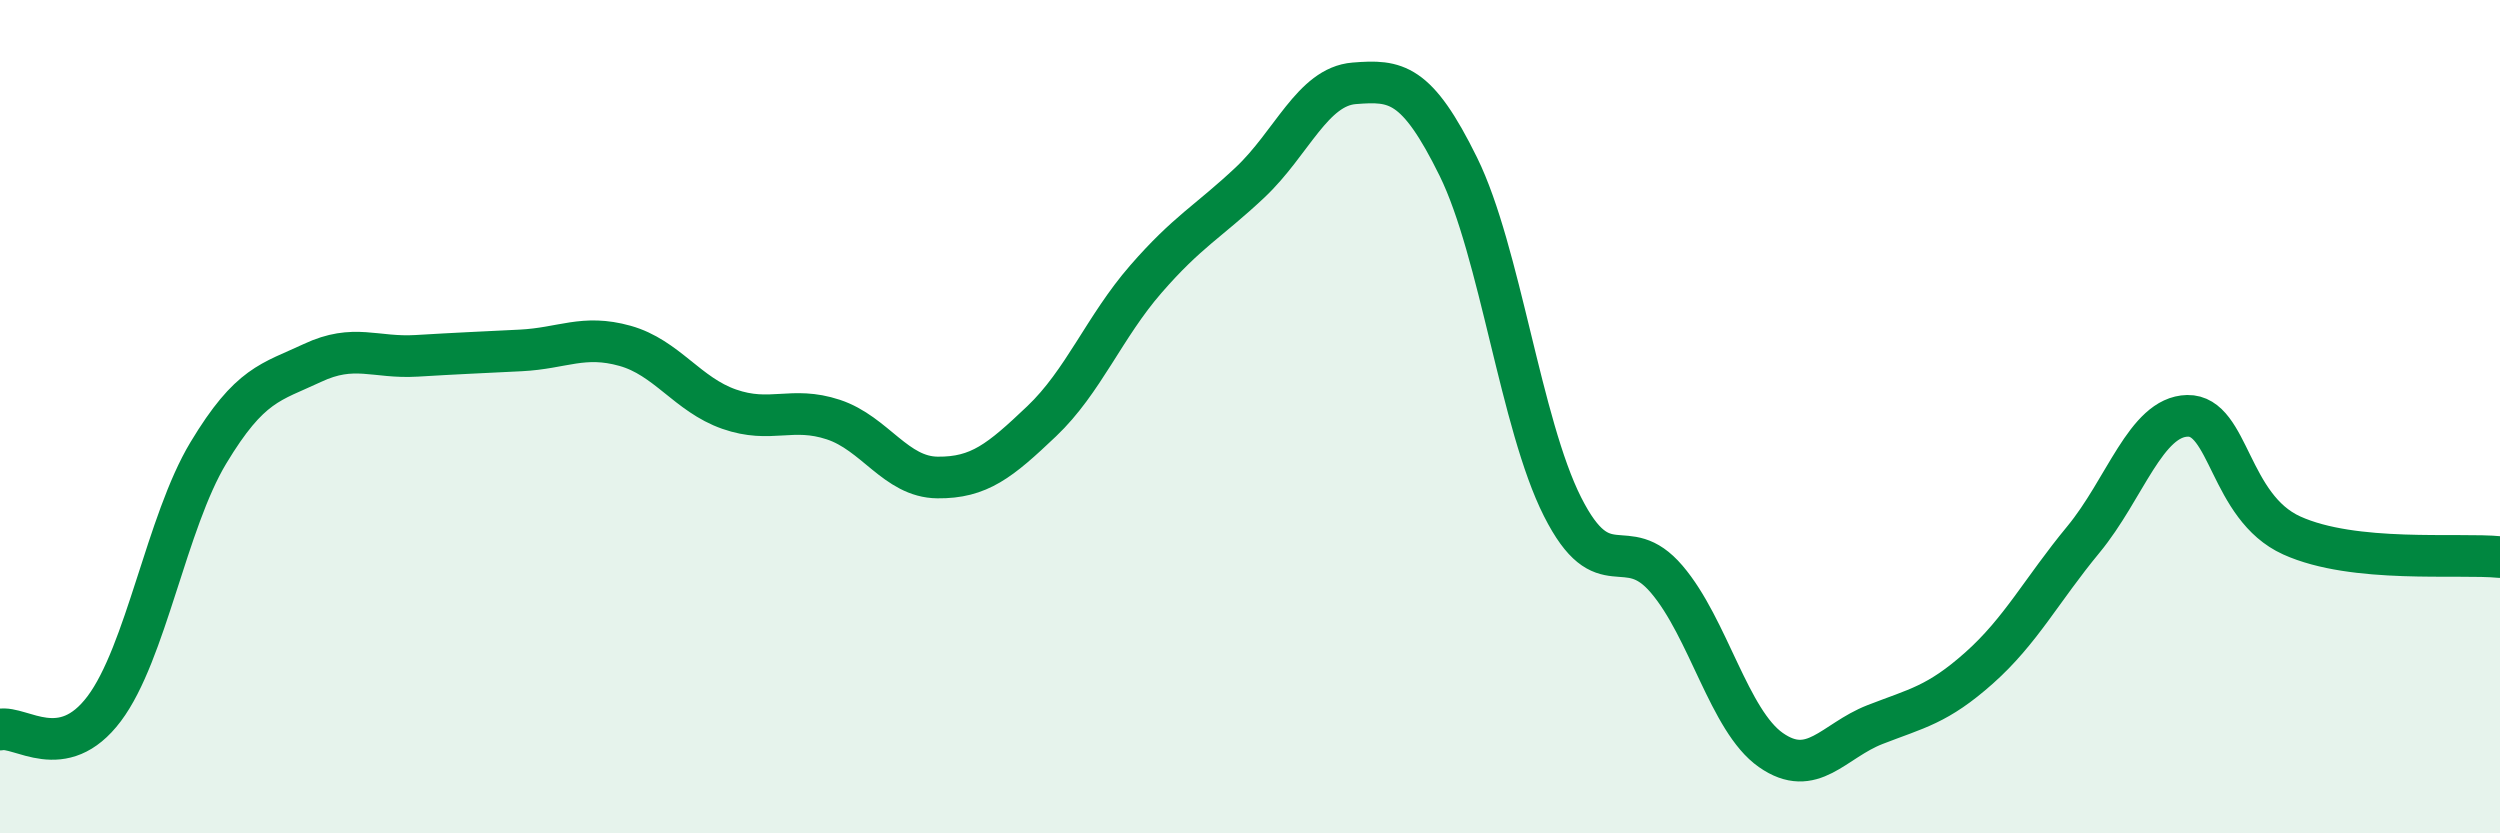
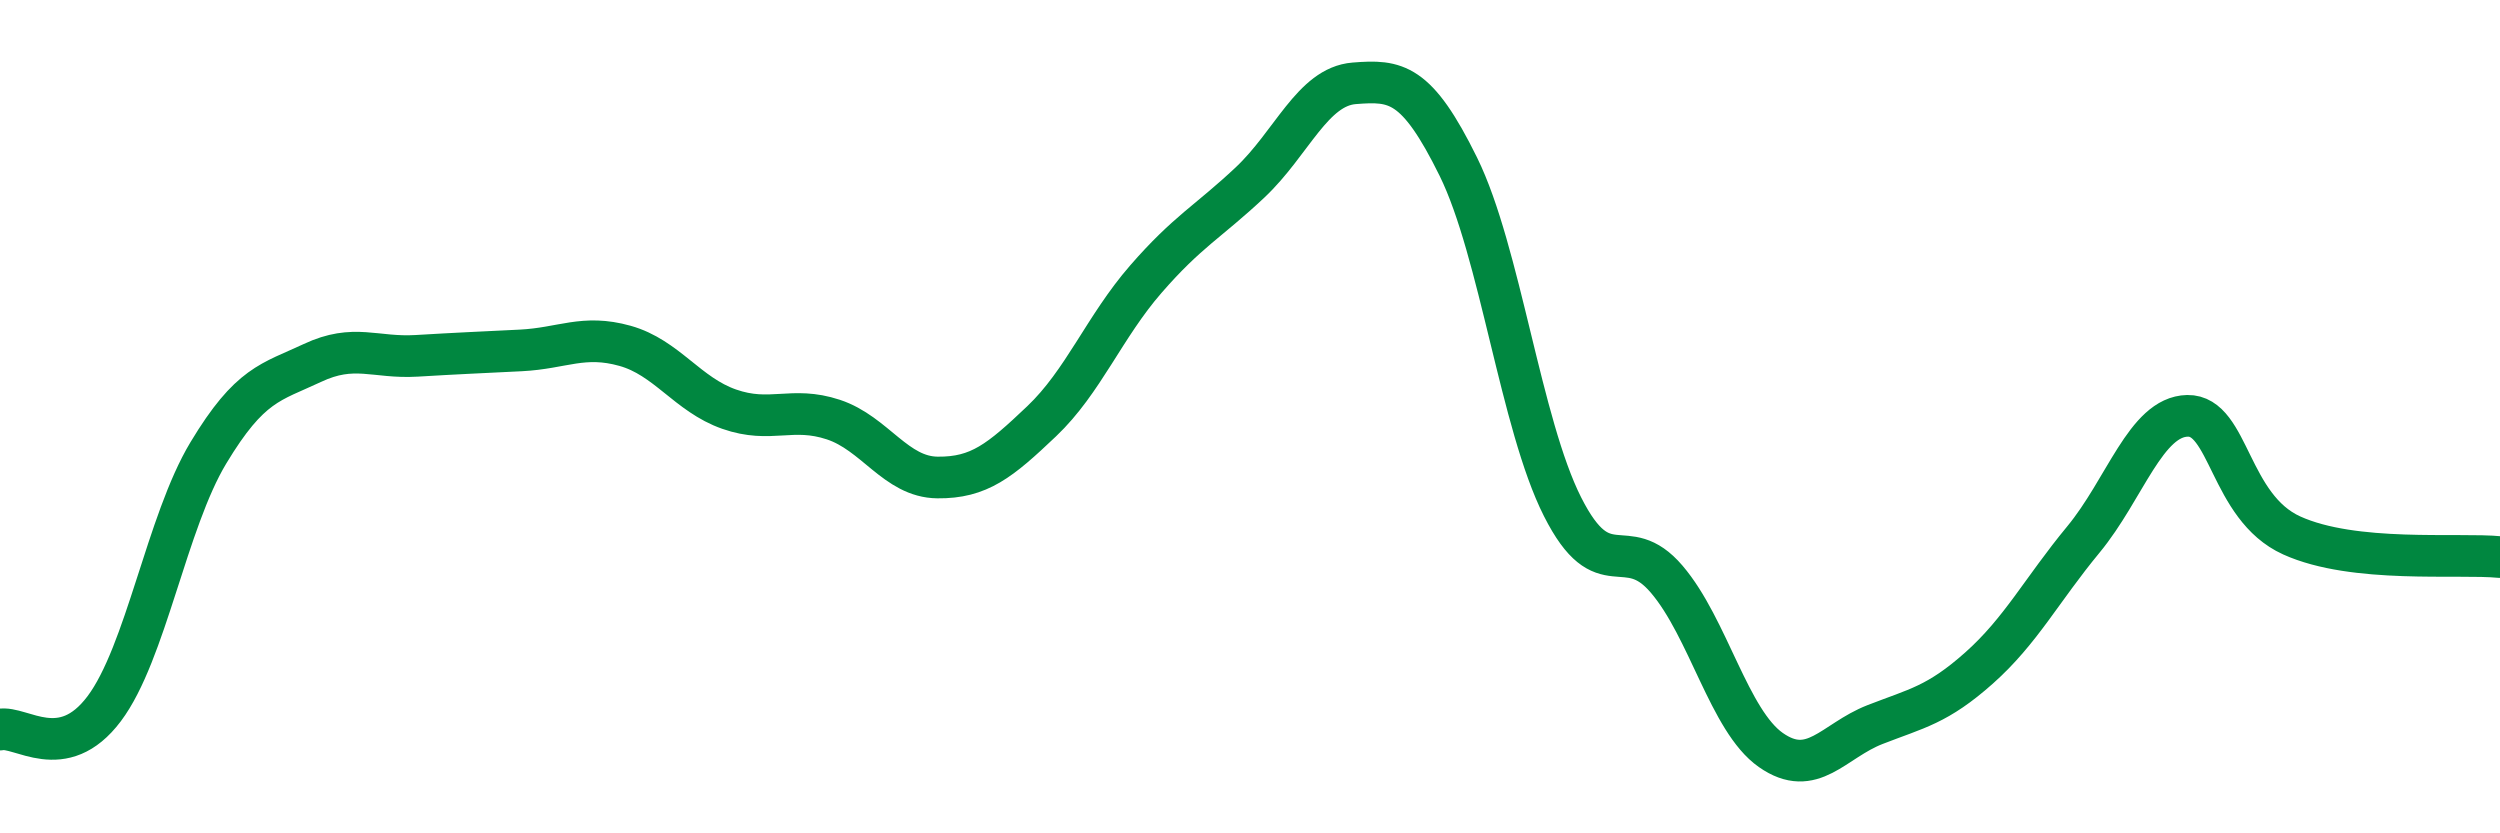
<svg xmlns="http://www.w3.org/2000/svg" width="60" height="20" viewBox="0 0 60 20">
-   <path d="M 0,17.51 C 0.5,17.41 1.5,18.34 2.5,17.01 C 3.5,15.68 4,12.53 5,10.87 C 6,9.21 6.5,9.18 7.5,8.71 C 8.5,8.24 9,8.6 10,8.54 C 11,8.48 11.5,8.46 12.5,8.41 C 13.5,8.36 14,8.02 15,8.3 C 16,8.58 16.5,9.47 17.5,9.82 C 18.5,10.17 19,9.74 20,10.07 C 21,10.4 21.5,11.45 22.5,11.46 C 23.5,11.47 24,11.06 25,10.11 C 26,9.16 26.5,7.85 27.5,6.7 C 28.5,5.55 29,5.32 30,4.38 C 31,3.44 31.5,2.08 32.5,2 C 33.5,1.92 34,1.97 35,4 C 36,6.03 36.5,10.18 37.5,12.16 C 38.5,14.14 39,12.73 40,13.9 C 41,15.07 41.5,17.3 42.5,18 C 43.5,18.7 44,17.78 45,17.39 C 46,17 46.5,16.92 47.5,16.03 C 48.5,15.14 49,14.16 50,12.95 C 51,11.74 51.5,10 52.5,9.98 C 53.5,9.96 53.5,12.17 55,12.85 C 56.5,13.53 59,13.27 60,13.37L60 20L0 20Z" fill="#008740" opacity="0.1" stroke-linecap="round" stroke-linejoin="round" />
  <path d="M 0,17.51 C 0.5,17.41 1.5,18.34 2.5,17.01 C 3.5,15.68 4,12.53 5,10.87 C 6,9.21 6.5,9.18 7.5,8.71 C 8.5,8.24 9,8.6 10,8.54 C 11,8.48 11.5,8.46 12.5,8.41 C 13.5,8.36 14,8.02 15,8.3 C 16,8.58 16.5,9.47 17.5,9.82 C 18.5,10.17 19,9.74 20,10.07 C 21,10.4 21.5,11.45 22.5,11.46 C 23.5,11.47 24,11.06 25,10.11 C 26,9.16 26.5,7.85 27.5,6.7 C 28.5,5.55 29,5.32 30,4.38 C 31,3.44 31.5,2.08 32.5,2 C 33.5,1.92 34,1.97 35,4 C 36,6.03 36.5,10.18 37.5,12.16 C 38.5,14.14 39,12.73 40,13.9 C 41,15.07 41.5,17.3 42.5,18 C 43.5,18.7 44,17.78 45,17.39 C 46,17 46.5,16.92 47.5,16.03 C 48.5,15.14 49,14.16 50,12.95 C 51,11.74 51.5,10 52.5,9.98 C 53.5,9.96 53.5,12.17 55,12.85 C 56.5,13.53 59,13.27 60,13.37" stroke="#008740" stroke-width="1" fill="none" stroke-linecap="round" stroke-linejoin="round" />
</svg>